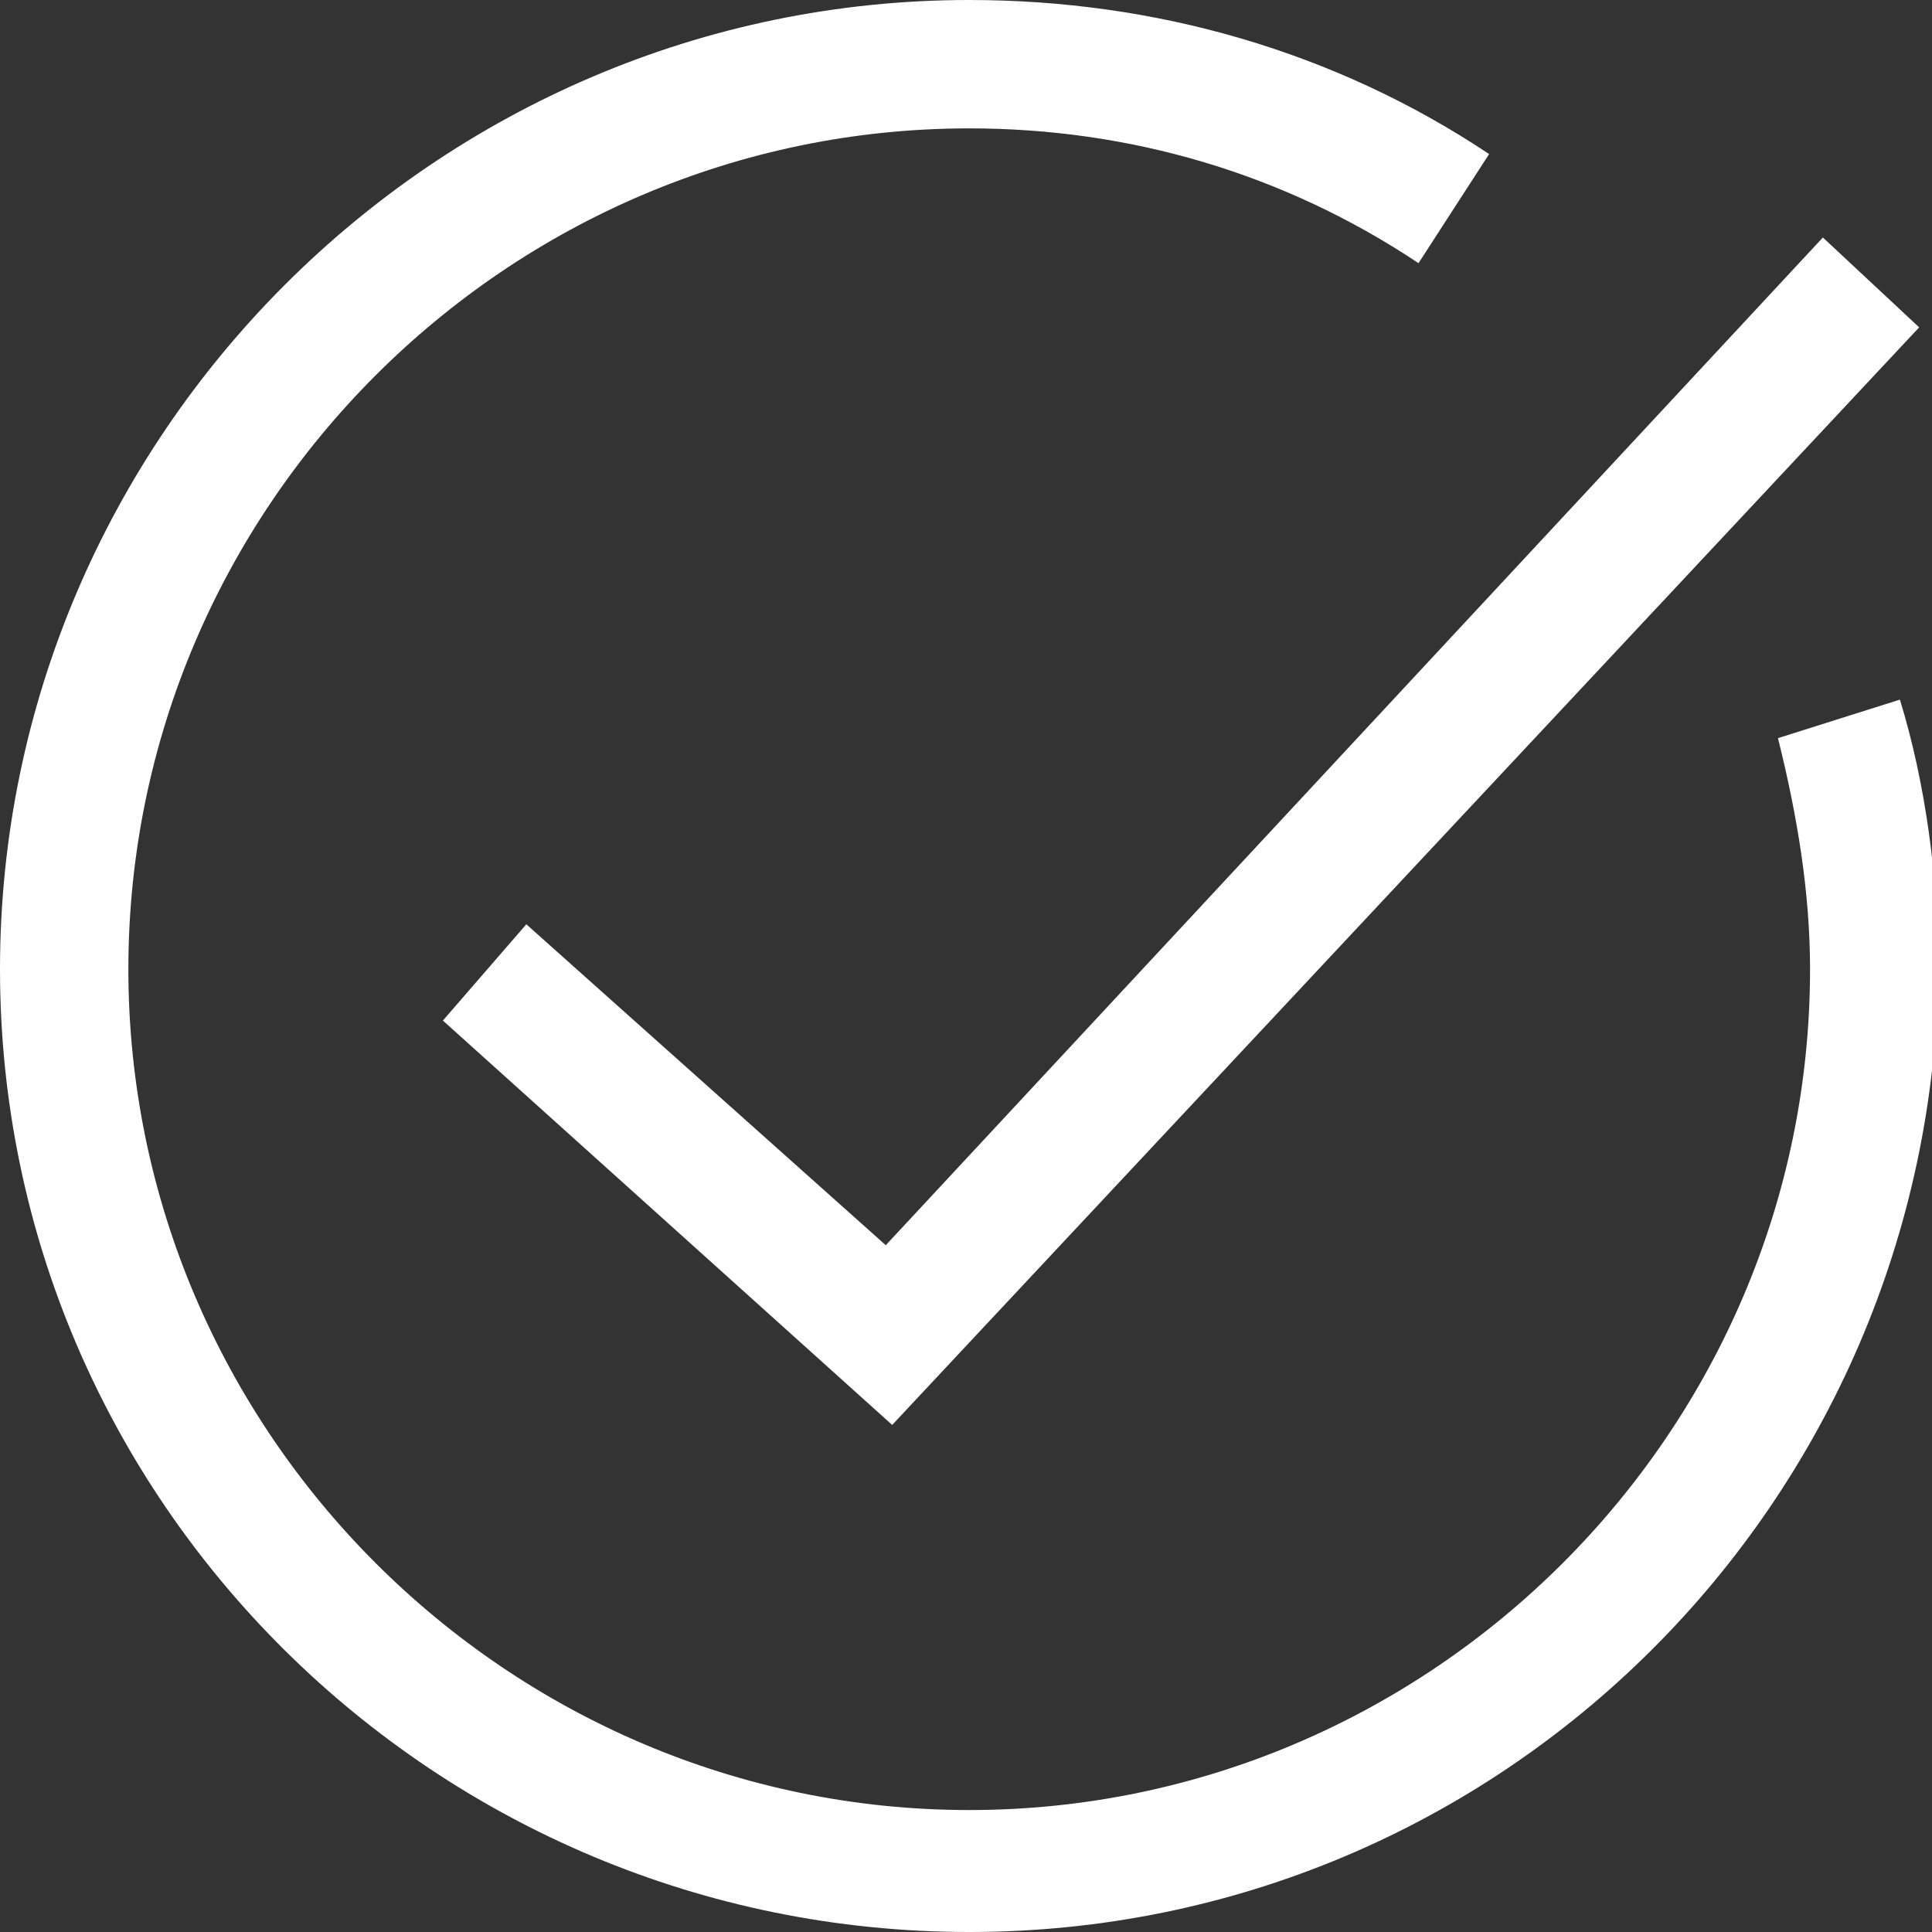
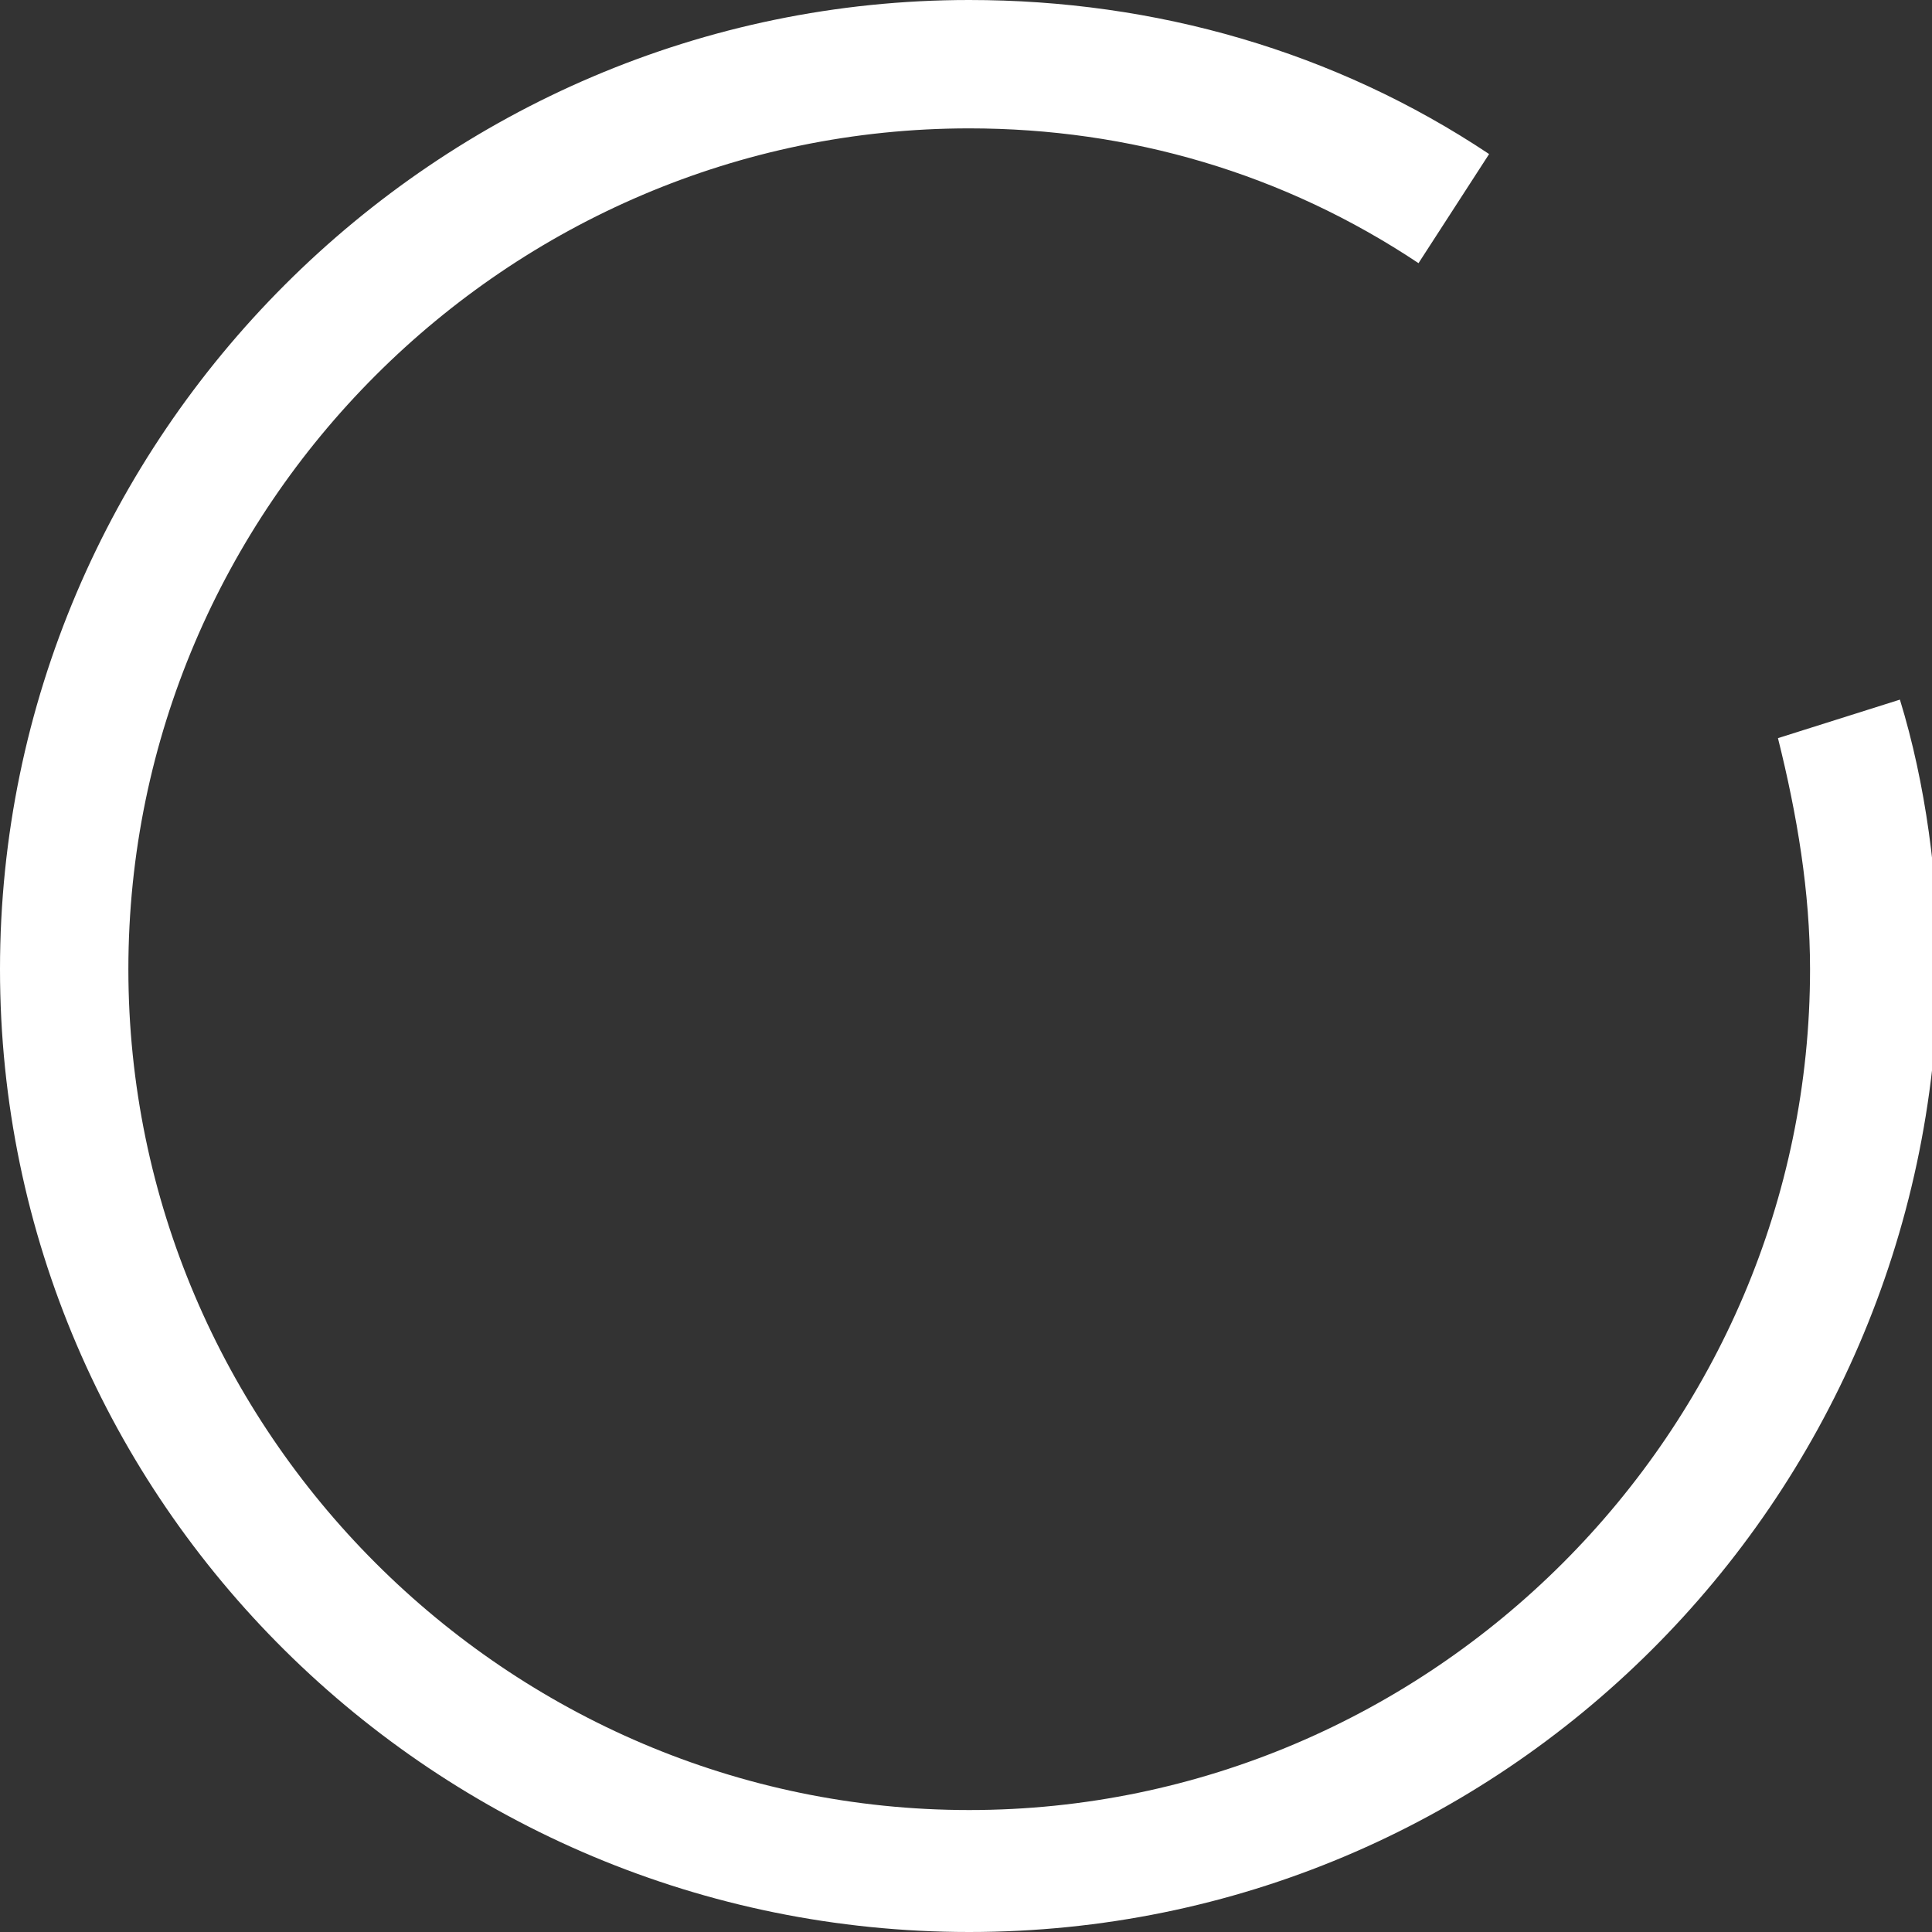
<svg xmlns="http://www.w3.org/2000/svg" version="1.1" id="Capa_1" x="0px" y="0px" viewBox="0 0 30.1 30.1" style="enable-background:new 0 0 30.1 30.1;" xml:space="preserve">
  <rect x="0" y="0" width="30.1" height="30.1" fill="#333333" stroke="none" />
  <style type="text/css">
	.st0{fill:#FFFFFF;}
</style>
  <g>
    <path class="st0" d="M15.1,30.1C6.8,30.1,0,23.4,0,15.1C0,6.8,6.8,0,15.1,0c2.9,0,5.7,0.8,8.1,2.4l-1.1,1.7C20,2.7,17.6,2,15.1,2   C7.9,2,2,7.9,2,15.1c0,7.2,5.9,13.1,13.1,13.1s13.1-5.9,13.1-13.1c0-1.2-0.2-2.4-0.5-3.6l1.9-0.6c0.4,1.3,0.6,2.8,0.6,4.2   C30.1,23.4,23.4,30.1,15.1,30.1z" />
-     <polygon class="st0" points="13.9,22.2 6.9,15.9 8.2,14.4 13.8,19.4 28.4,3.7 29.9,5.1  " />
  </g>
</svg>